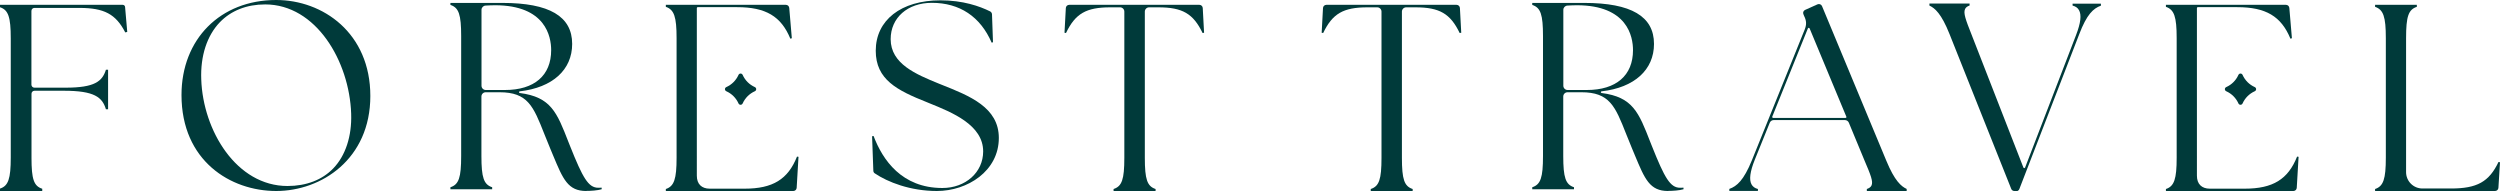
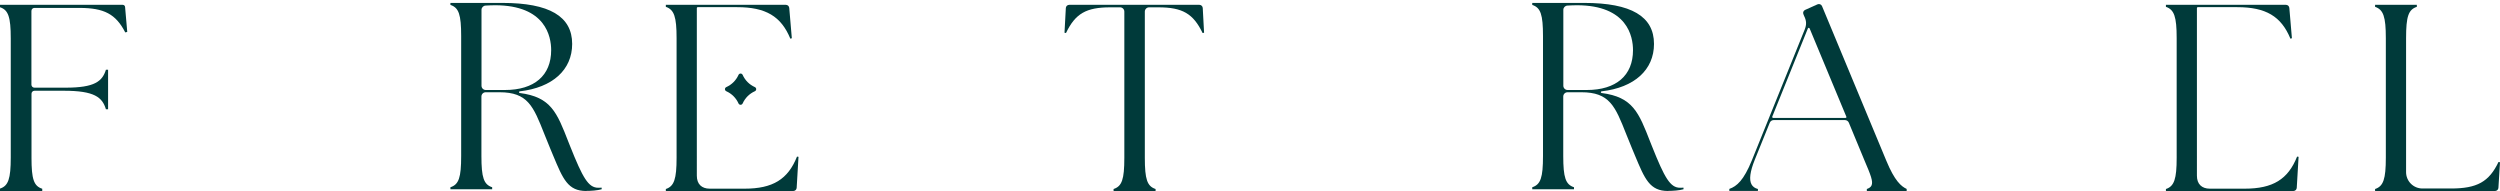
<svg xmlns="http://www.w3.org/2000/svg" id="Capa_1" data-name="Capa 1" viewBox="0 0 300 22.92">
  <defs>
    <style>      .cls-1 {        fill: #003a3a;      }    </style>
  </defs>
  <g>
-     <path class="cls-1" d="m33.14,22.92c-5.47,0-11.36-3.61-11.36-11.52,0-6.71,4.67-11.4,11.36-11.4,5.61,0,11.3,3.96,11.3,11.52s-5.86,11.4-11.3,11.4ZM31.82.53c-2.21,0-4.09.74-5.44,2.14-1.54,1.6-2.34,4.04-2.23,6.86.21,6.15,4.23,12.79,10.35,12.79,2.25,0,4.15-.73,5.48-2.1,1.48-1.53,2.25-3.87,2.16-6.57-.21-6.31-4.22-13.12-10.32-13.12Z" />
    <path class="cls-1" d="m70.35,22.92c-2.2,0-2.79-1.42-3.97-4.25-.11-.27-.23-.55-.35-.84-.26-.63-.5-1.21-.71-1.75-1.32-3.34-1.99-5.01-5.38-5.01h-1.66c-.28,0-.51.23-.51.51v7.14c0,2.59.28,3.42,1.29,3.75v.24h-5.01v-.24c1.01-.33,1.29-1.16,1.29-3.75V4.34c0-2.59-.28-3.42-1.29-3.75v-.24h6.24c5.63,0,8.37,1.61,8.37,4.92,0,3.11-2.35,5.24-6.29,5.69-.05,0-.09.05-.09.1,0,.05.04.1.09.1,3.75.49,4.45,2.3,5.86,5.92l.18.45c1.52,3.81,2.19,5,3.38,5,.15,0,.28,0,.41-.01v.19c-.5.15-1.3.2-1.86.2ZM59.4.63c-.37,0-.75.02-1.14.04-.27.02-.48.24-.48.51v9.11c0,.28.23.51.51.51h2.3c3.53,0,5.55-1.74,5.55-4.78,0-1.62-.66-5.39-6.74-5.39Z" />
    <path class="cls-1" d="m83.62,21.09c0,.99.57,1.55,1.55,1.55h4.19c3.37,0,5.2-1.12,6.28-3.85l.18.03-.22,3.72c-.01.21-.19.38-.4.38h-15.3v-.24c1-.33,1.29-1.2,1.29-3.75V4.57c0-2.55-.29-3.41-1.29-3.75v-.24h14.41c.21,0,.38.16.4.37l.31,3.64-.18.05c-1.1-2.68-2.95-3.78-6.38-3.78h-4.74c-.06,0-.1.05-.1.1" />
-     <path class="cls-1" d="m112.43,22.92c-3.2,0-5.91-1.07-7.46-2.12-.11-.07-.17-.19-.17-.32l-.15-4.13.18-.03c1.08,2.87,3.39,6.24,8.25,6.24,2.8,0,4.9-1.89,4.9-4.39,0-3.18-3.73-4.68-6.45-5.78l-.29-.12c-3.6-1.43-6.15-2.72-6.15-6.18,0-3.67,3.04-6.05,7.76-6.05,2.7,0,4.7.7,5.97,1.33.13.07.21.2.22.34l.12,3.36-.16.05c-1.36-3.13-3.84-4.78-7.18-4.78-2.91,0-4.94,1.79-4.94,4.36,0,2.97,3.06,4.22,5.77,5.33l.35.14c3.37,1.34,6.86,2.72,6.86,6.38,0,3.99-3.78,6.37-7.43,6.37Z" />
    <path class="cls-1" d="m133.63,22.92v-.24c1.01-.33,1.29-1.16,1.29-3.75V1.39c0-.28-.23-.51-.51-.51h-1.18c-2.89,0-4.19.75-5.31,3.08l-.18-.03.16-2.97c.01-.21.19-.38.4-.38h15.63c.21,0,.39.17.4.38l.16,2.97-.18.03c-1.12-2.33-2.42-3.08-5.31-3.08h-1.11c-.28,0-.51.23-.51.51v17.54c0,2.59.28,3.42,1.29,3.75v.24h-5.04Z" />
    <path class="cls-1" d="m0,22.92v-.29c1-.32,1.29-1.18,1.29-3.72V4.59C1.29,2.05,1,1.19,0,.87v-.29h14.73c.15,0,.27.11.28.26l.26,2.99-.24.06c-1.13-2.2-2.53-2.94-5.5-2.94h-5.4c-.2,0-.36.16-.36.36v8.85c0,.2.16.36.36.36h3.76c3.47,0,4.39-.76,4.82-2.15h.26v4.74h-.26c-.43-1.44-1.38-2.22-5.03-2.22h-3.54c-.2,0-.36.16-.36.36v7.68c0,2.58.28,3.4,1.29,3.72v.29H0Z" />
    <path class="cls-1" d="m90.58,10.45c-.65-.29-1.17-.81-1.46-1.46-.1-.22-.4-.22-.5,0-.29.65-.81,1.17-1.46,1.46-.22.1-.22.4,0,.5.65.29,1.17.81,1.46,1.46.1.22.4.22.5,0,.29-.65.81-1.17,1.46-1.46.22-.1.22-.4,0-.5Z" />
  </g>
  <g>
-     <path class="cls-1" d="m164.49,22.92v-.24c1.01-.33,1.29-1.16,1.29-3.75V1.39c0-.28-.23-.51-.51-.51h-1.18c-2.89,0-4.19.75-5.31,3.08l-.18-.03.16-2.97c.01-.21.19-.38.4-.38h15.63c.21,0,.39.17.4.38l.16,2.97-.19.03c-1.12-2.33-2.42-3.08-5.31-3.08h-1.11c-.28,0-.51.23-.51.51v17.54c0,2.59.28,3.42,1.29,3.75v.24h-5.04Z" />
    <path class="cls-1" d="m200.17,22.92c-2.2,0-2.79-1.42-3.97-4.25-.11-.27-.23-.55-.35-.84-.26-.63-.5-1.21-.71-1.75-1.32-3.34-1.99-5.01-5.38-5.01h-1.66c-.28,0-.51.23-.51.51v7.14c0,2.59.28,3.42,1.29,3.75v.24h-5.01v-.24c1.01-.33,1.29-1.16,1.29-3.75V4.34c0-2.59-.28-3.42-1.29-3.75v-.24h6.24c5.63,0,8.37,1.61,8.37,4.92,0,3.11-2.35,5.24-6.29,5.69-.05,0-.09.05-.09.1,0,.05.04.1.09.1,3.75.49,4.45,2.3,5.86,5.92l.18.45c1.52,3.81,2.19,5,3.38,5,.15,0,.28,0,.41-.01v.19c-.5.15-1.3.2-1.86.2ZM189.22.63c-.37,0-.75.02-1.14.04-.27.02-.48.24-.48.51v9.11c0,.28.23.51.51.51h2.3c3.53,0,5.55-1.74,5.55-4.78,0-1.62-.66-5.39-6.74-5.39Z" />
    <path class="cls-1" d="m224.02,22.92v-.24c.29-.1.47-.23.56-.42.22-.47-.08-1.23-.86-3.05l-1.86-4.49c-.08-.19-.26-.31-.47-.31h-8.55c-.21,0-.39.13-.47.32l-1.8,4.45c-.57,1.42-.69,2.38-.39,2.94.15.28.41.47.77.56v.23h-3.43v-.24c.91-.32,1.73-1.04,2.7-3.42l6.35-15.72c.23-.59.21-1.04-.07-1.6l-.09-.22c-.09-.2,0-.43.2-.52l1.49-.67c.21-.09.45,0,.54.21l7.72,18.56c1,2.42,1.79,3.08,2.44,3.38v.25h-4.78Zm-6.97-19.59s-.08.03-.1.07l-4.28,10.6s0,.07.01.1c.02.03.05.05.09.05h8.7s.07-.02.09-.05.02-.07,0-.1l-4.41-10.6s-.05-.06-.1-.06h0Z" />
-     <path class="cls-1" d="m241.72,22.92c-.16,0-.31-.1-.37-.25l-7.41-18.59c-.97-2.44-1.76-3.11-2.41-3.41v-.25h4.82v.24c-.28.1-.45.23-.54.42-.23.48.07,1.29.78,3.08l6.22,15.95s.05.07.1.07h0s.08-.03.1-.07l6.12-15.91c.56-1.46.67-2.41.35-2.98-.15-.28-.41-.46-.77-.55v-.23h3.4v.24c-.91.32-1.7,1.05-2.6,3.42l-7.19,18.59c-.06.15-.21.26-.37.26h-.21Z" />
    <path class="cls-1" d="m263.63,21.09c0,.99.57,1.55,1.55,1.55h4.19c3.37,0,5.2-1.12,6.28-3.85l.18.03-.22,3.72c-.01.21-.19.38-.4.38h-15.3v-.24c1-.33,1.29-1.2,1.29-3.75V4.57c0-2.55-.29-3.41-1.29-3.75v-.24h14.41c.21,0,.38.16.4.37l.31,3.64-.18.05c-1.1-2.68-2.95-3.78-6.38-3.78h-4.74c-.06,0-.1.05-.1.1" />
    <path class="cls-1" d="m285.01,22.92v-.24c1-.33,1.29-1.2,1.29-3.75V4.57c0-2.55-.29-3.41-1.29-3.75v-.24h5.01v.24c-1.01.33-1.29,1.16-1.29,3.75v16.09c0,1.08.88,1.96,1.96,1.96h3.43c3.12,0,4.57-.8,5.7-3.18l.18.03-.19,3.07c-.01.21-.19.38-.4.38h-14.4Z" />
-     <path class="cls-1" d="m270.57,10.45c-.65-.29-1.17-.81-1.46-1.46-.1-.22-.4-.22-.5,0-.29.65-.81,1.17-1.46,1.46-.22.1-.22.4,0,.5.65.29,1.17.81,1.46,1.46.1.22.4.22.5,0,.29-.65.81-1.17,1.46-1.46.22-.1.22-.4,0-.5Z" />
  </g>
</svg>